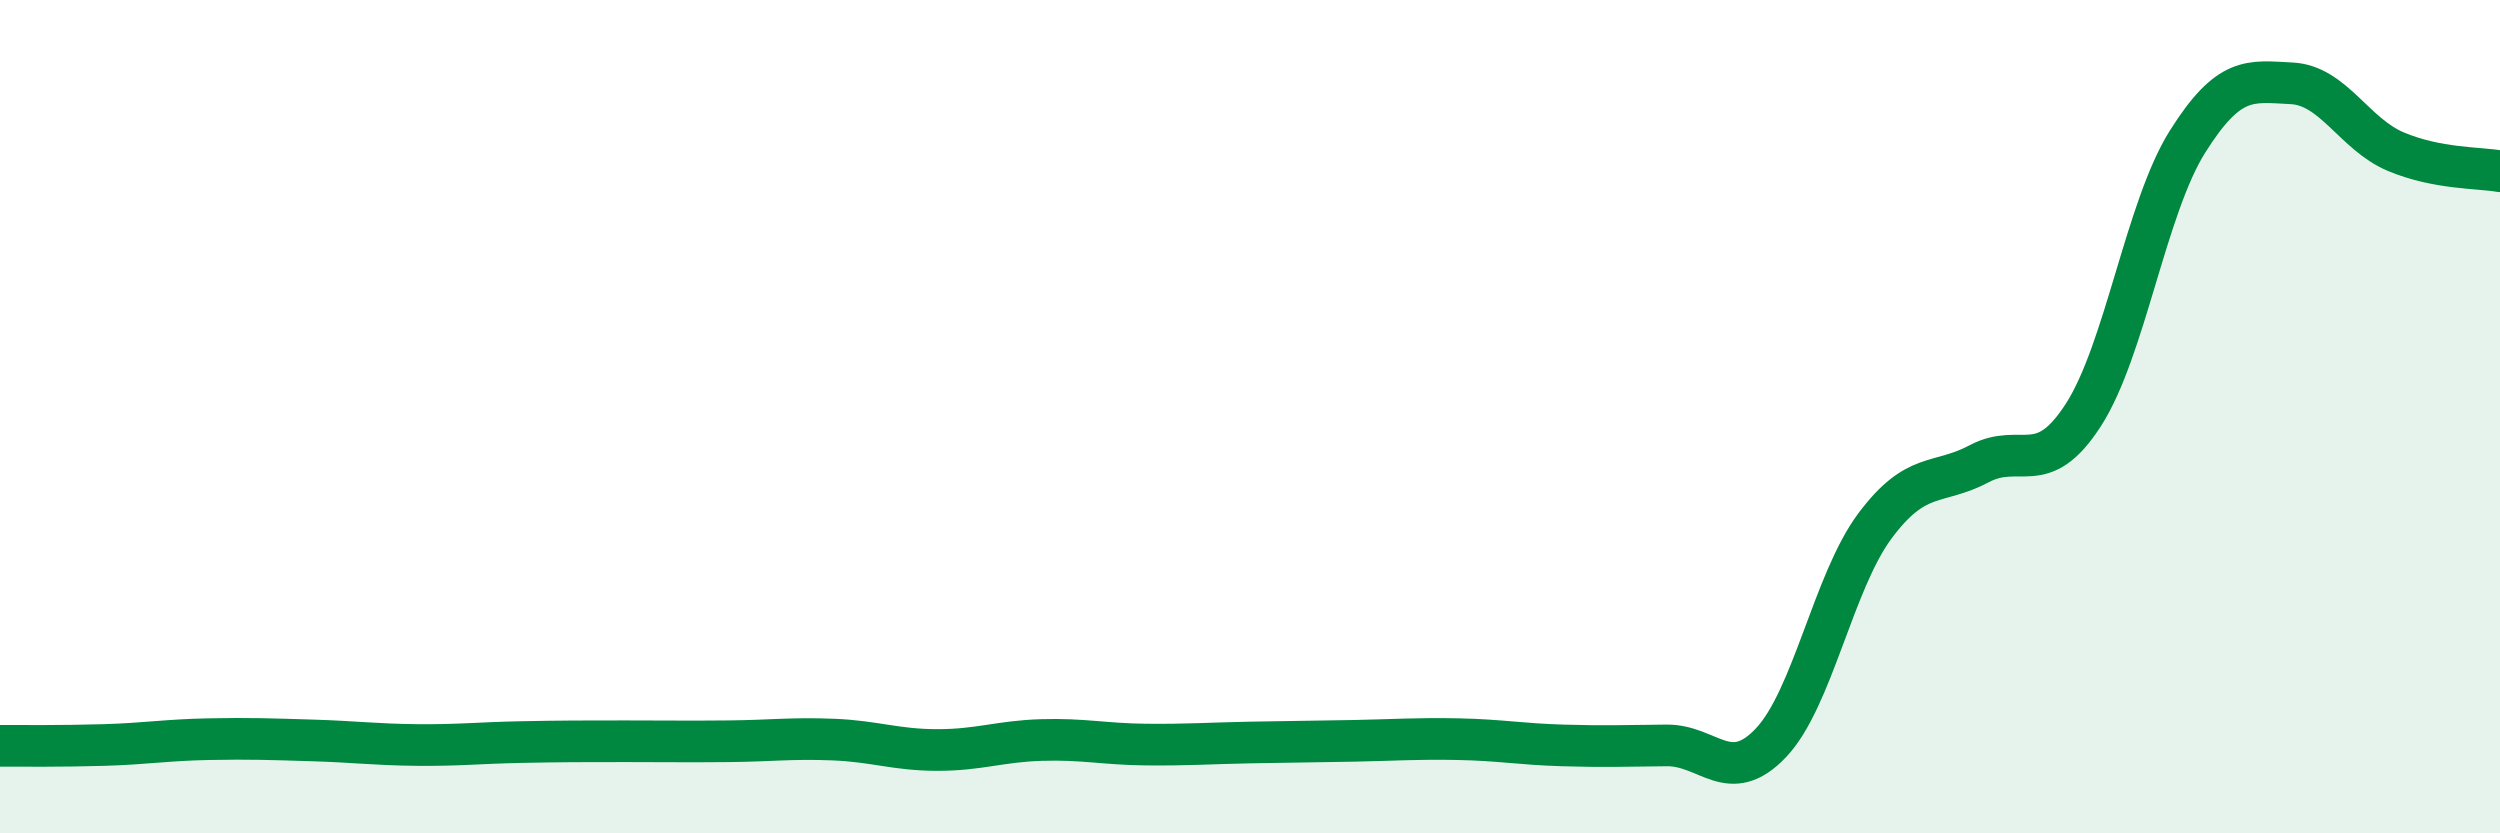
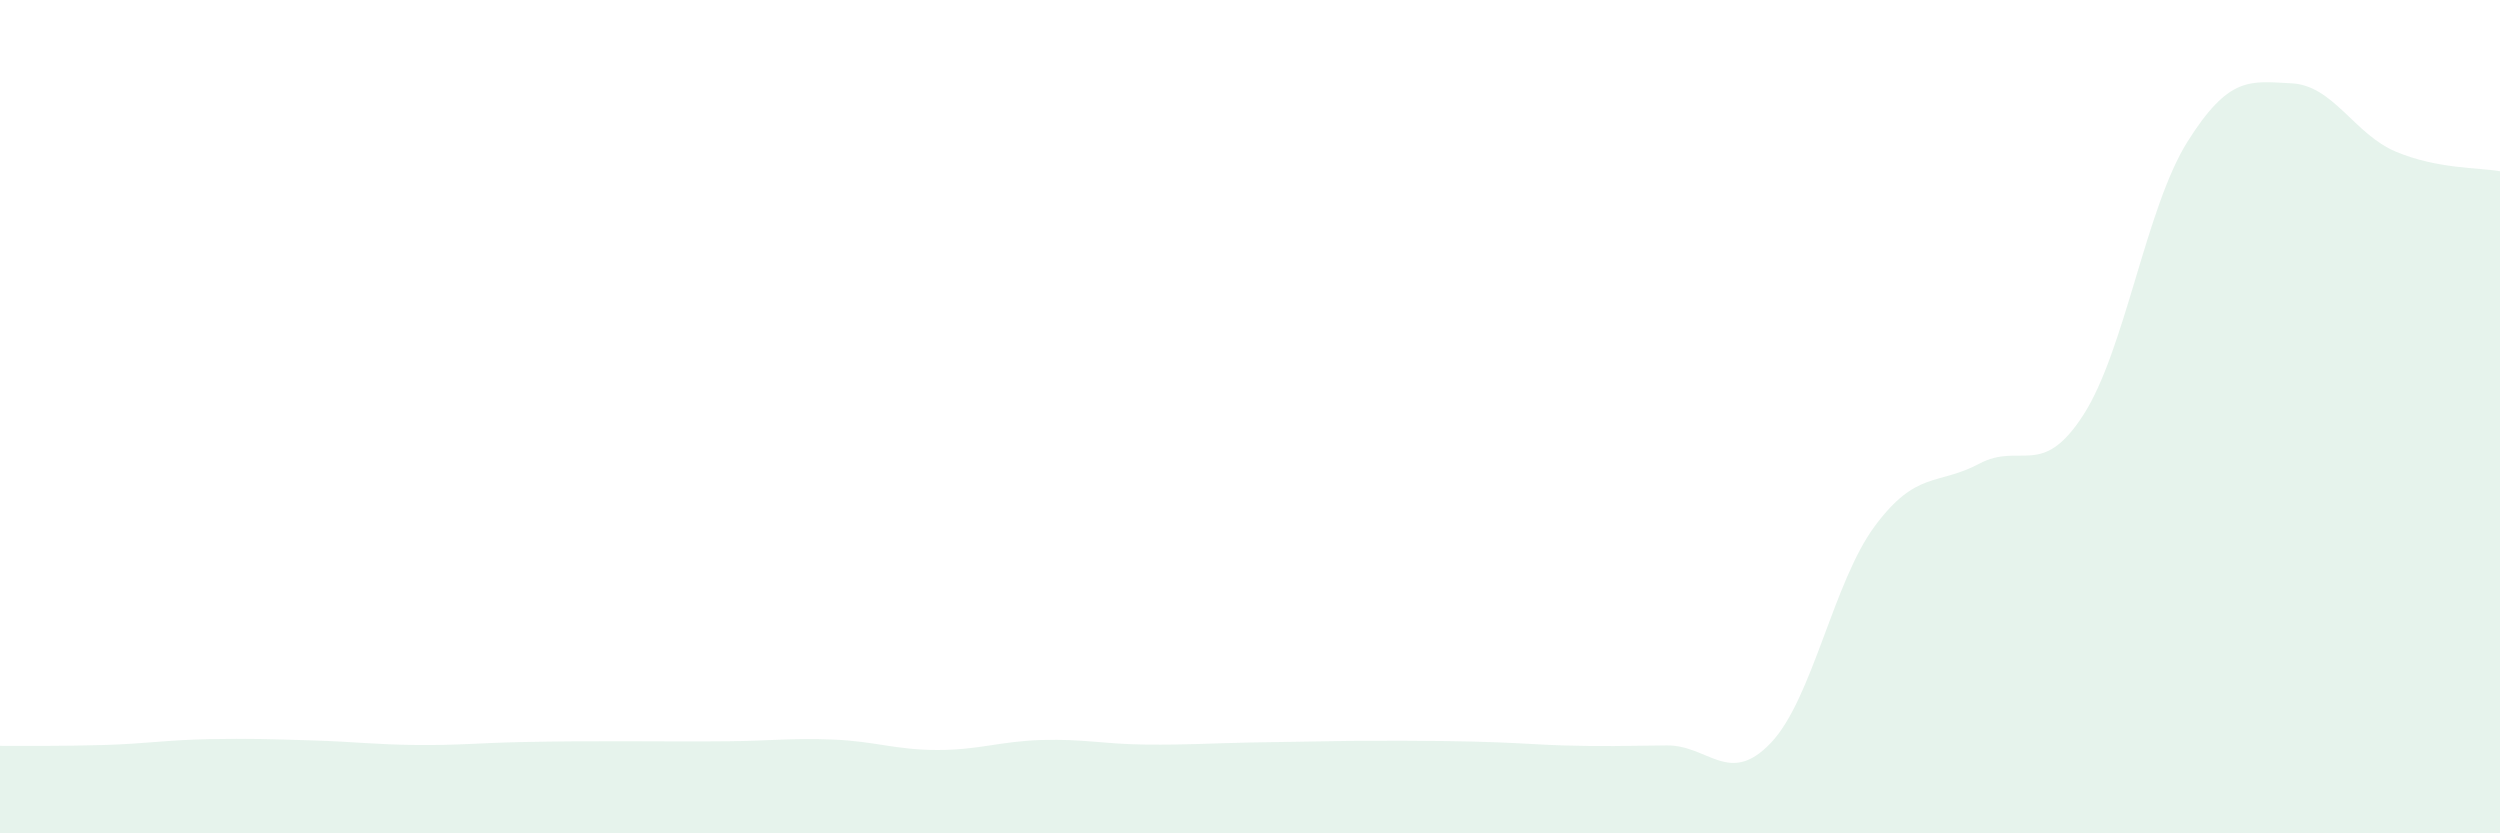
<svg xmlns="http://www.w3.org/2000/svg" width="60" height="20" viewBox="0 0 60 20">
-   <path d="M 0,17.9 C 0.5,17.9 1.5,17.91 2.5,17.88 C 3.5,17.85 4,17.76 5,17.74 C 6,17.72 6.5,17.74 7.5,17.77 C 8.5,17.8 9,17.87 10,17.88 C 11,17.89 11.5,17.83 12.5,17.81 C 13.5,17.79 14,17.79 15,17.79 C 16,17.79 16.5,17.8 17.5,17.79 C 18.5,17.78 19,17.71 20,17.75 C 21,17.79 21.5,18 22.5,18 C 23.5,18 24,17.79 25,17.76 C 26,17.73 26.5,17.86 27.5,17.87 C 28.5,17.88 29,17.84 30,17.82 C 31,17.8 31.5,17.8 32.5,17.78 C 33.5,17.76 34,17.72 35,17.74 C 36,17.76 36.5,17.86 37.5,17.89 C 38.5,17.92 39,17.9 40,17.89 C 41,17.88 41.5,18.88 42.5,17.83 C 43.5,16.78 44,13.96 45,12.62 C 46,11.28 46.5,11.66 47.5,11.13 C 48.5,10.6 49,11.51 50,9.96 C 51,8.41 51.5,4.99 52.5,3.4 C 53.5,1.81 54,1.95 55,2 C 56,2.05 56.5,3.22 57.5,3.64 C 58.5,4.06 59.5,4.02 60,4.11L60 20L0 20Z" fill="#008740" opacity="0.1" stroke-linecap="round" stroke-linejoin="round" />
-   <path d="M 0,17.9 C 0.5,17.9 1.5,17.91 2.5,17.88 C 3.5,17.85 4,17.76 5,17.74 C 6,17.72 6.5,17.74 7.5,17.77 C 8.5,17.8 9,17.87 10,17.88 C 11,17.89 11.5,17.83 12.5,17.81 C 13.5,17.79 14,17.79 15,17.79 C 16,17.79 16.5,17.8 17.5,17.79 C 18.5,17.78 19,17.71 20,17.75 C 21,17.79 21.5,18 22.5,18 C 23.5,18 24,17.79 25,17.76 C 26,17.73 26.5,17.86 27.5,17.87 C 28.5,17.88 29,17.84 30,17.82 C 31,17.8 31.5,17.8 32.5,17.78 C 33.5,17.76 34,17.72 35,17.74 C 36,17.76 36.5,17.86 37.5,17.89 C 38.5,17.92 39,17.9 40,17.89 C 41,17.88 41.5,18.88 42.5,17.83 C 43.5,16.78 44,13.96 45,12.62 C 46,11.28 46.5,11.66 47.5,11.13 C 48.5,10.6 49,11.51 50,9.96 C 51,8.41 51.5,4.99 52.5,3.4 C 53.5,1.81 54,1.95 55,2 C 56,2.05 56.5,3.22 57.5,3.64 C 58.5,4.06 59.5,4.02 60,4.11" stroke="#008740" stroke-width="1" fill="none" stroke-linecap="round" stroke-linejoin="round" />
+   <path d="M 0,17.9 C 0.5,17.9 1.5,17.91 2.5,17.88 C 3.5,17.85 4,17.76 5,17.74 C 6,17.72 6.5,17.74 7.5,17.77 C 8.5,17.8 9,17.87 10,17.88 C 11,17.89 11.5,17.83 12.5,17.81 C 13.5,17.79 14,17.79 15,17.79 C 16,17.79 16.5,17.8 17.5,17.79 C 18.5,17.78 19,17.71 20,17.75 C 21,17.79 21.5,18 22.5,18 C 23.5,18 24,17.79 25,17.76 C 26,17.73 26.5,17.86 27.5,17.87 C 28.5,17.88 29,17.84 30,17.82 C 31,17.8 31.5,17.8 32.5,17.78 C 36,17.76 36.5,17.86 37.5,17.89 C 38.5,17.92 39,17.9 40,17.89 C 41,17.88 41.5,18.88 42.5,17.83 C 43.5,16.78 44,13.96 45,12.62 C 46,11.28 46.5,11.66 47.5,11.13 C 48.5,10.6 49,11.51 50,9.96 C 51,8.41 51.5,4.99 52.5,3.4 C 53.5,1.81 54,1.95 55,2 C 56,2.05 56.5,3.22 57.5,3.64 C 58.5,4.06 59.5,4.02 60,4.11L60 20L0 20Z" fill="#008740" opacity="0.1" stroke-linecap="round" stroke-linejoin="round" />
</svg>